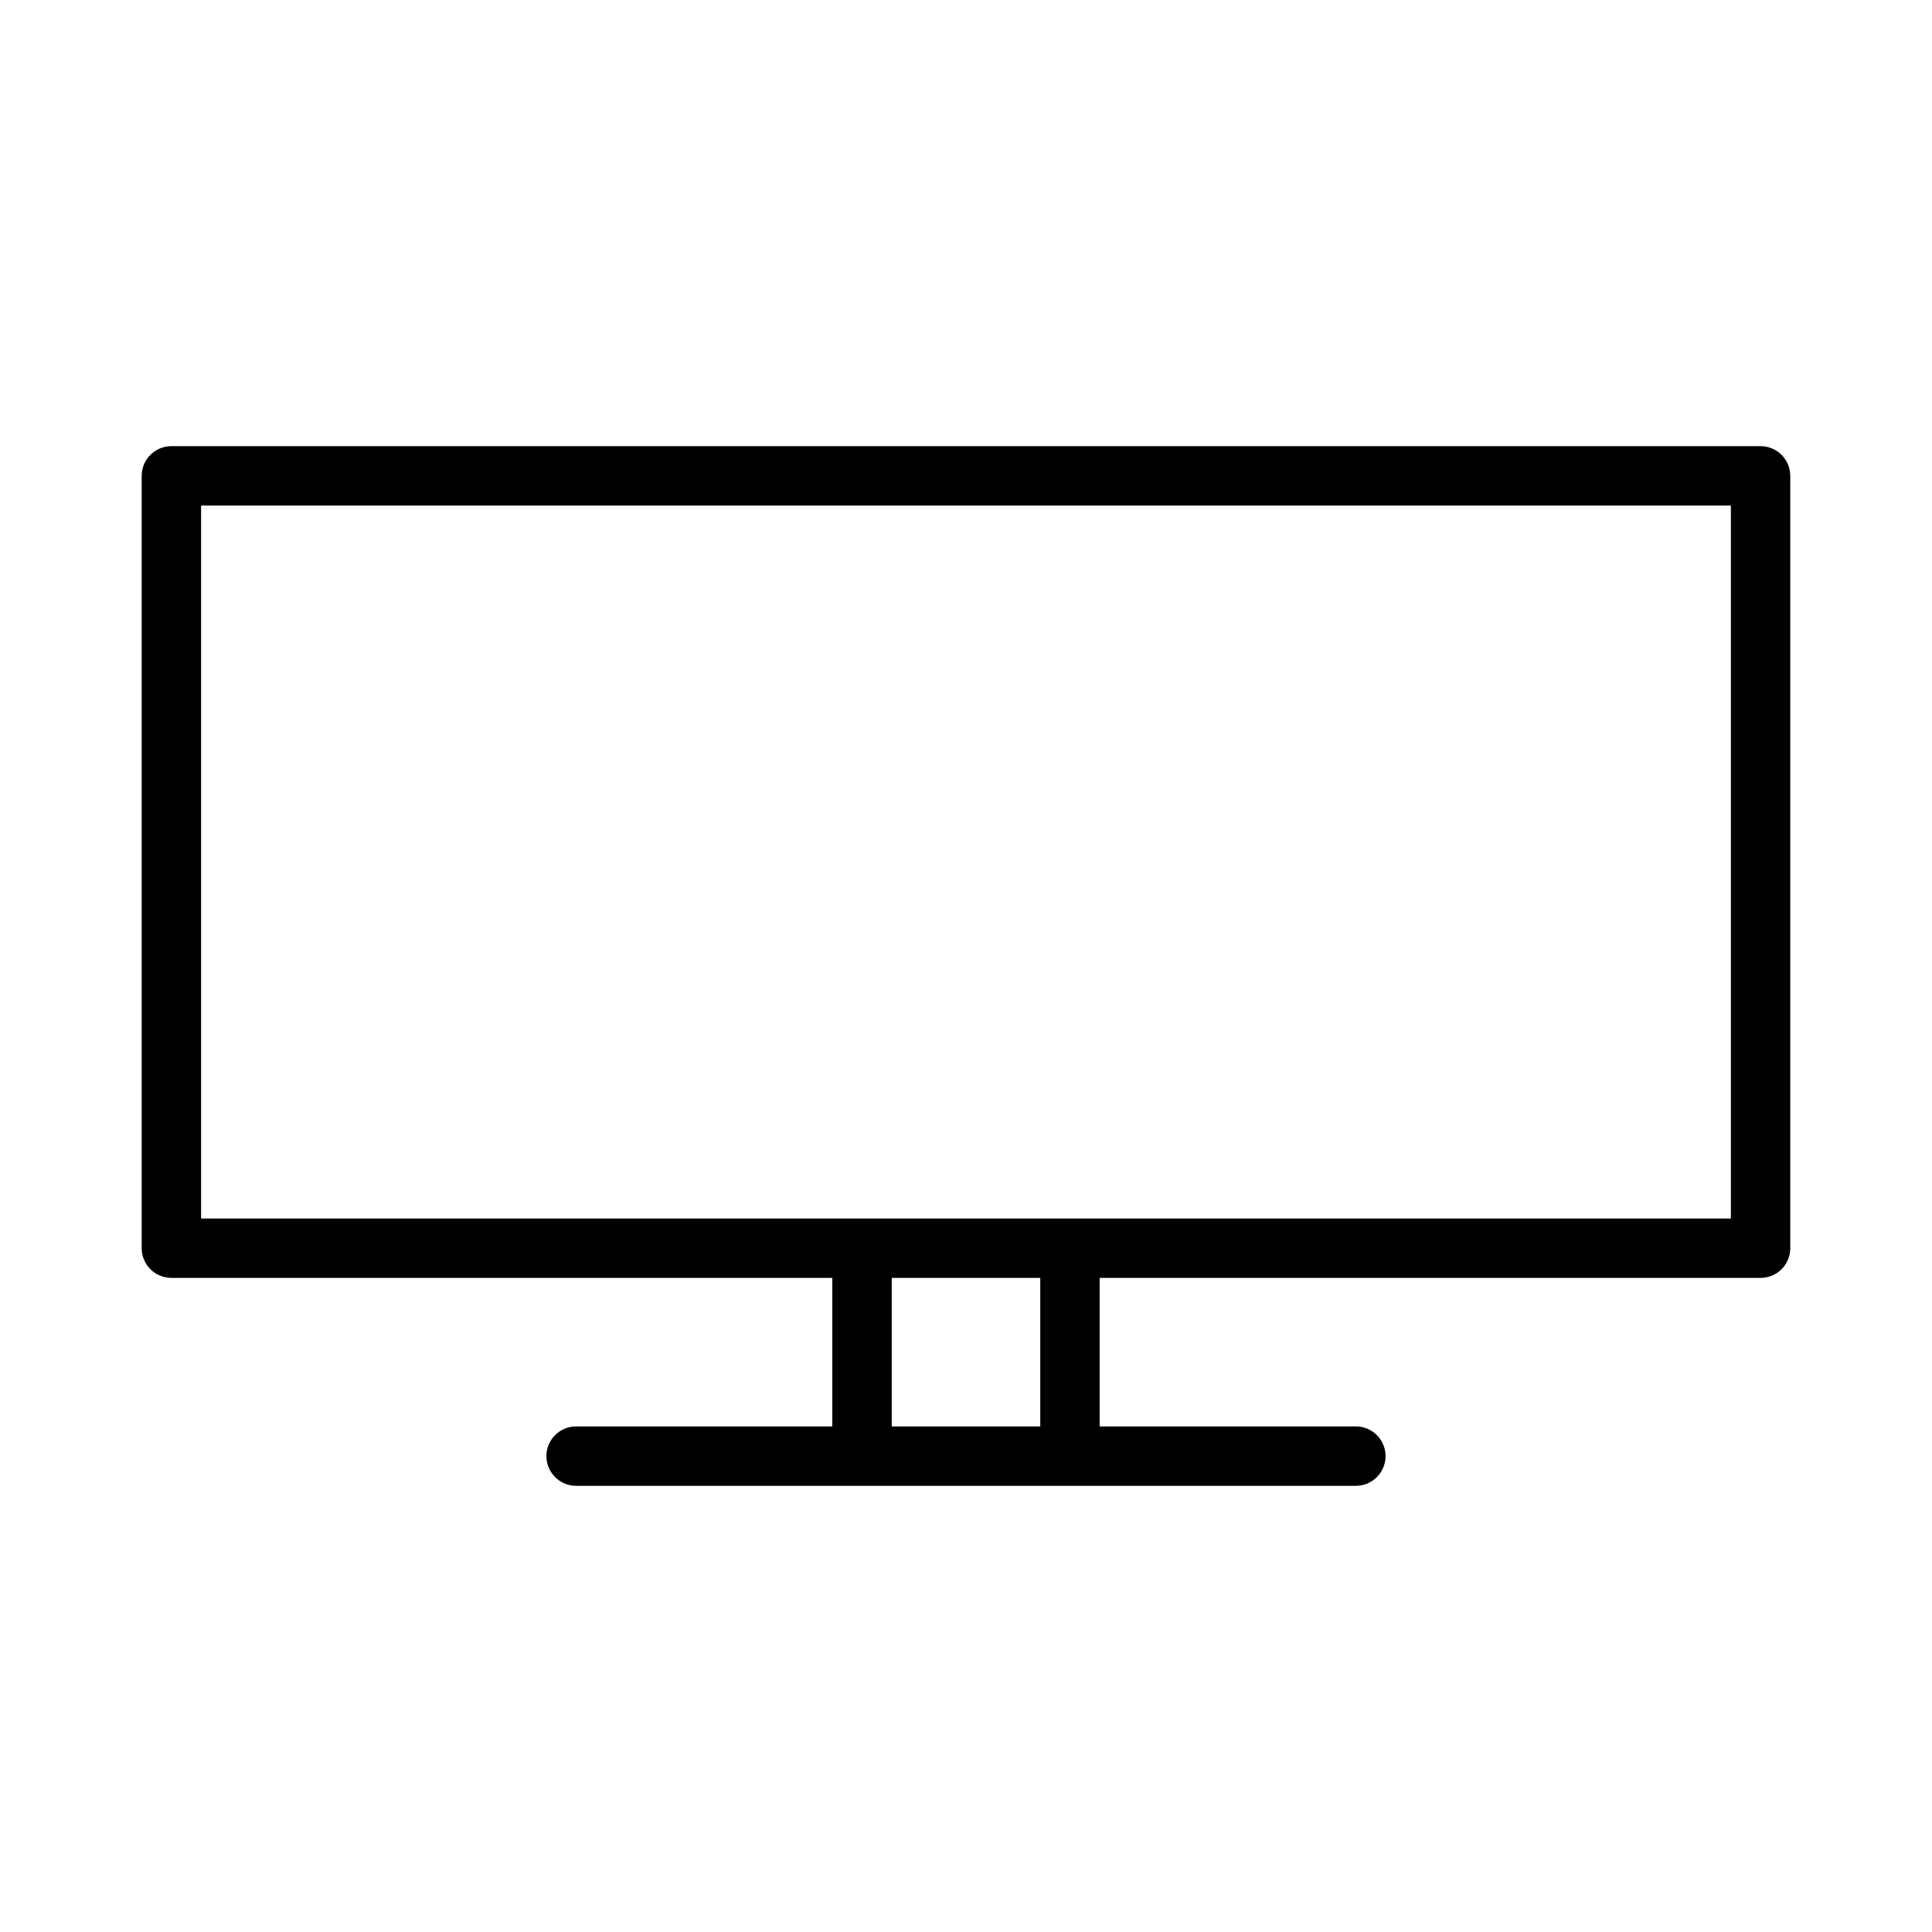
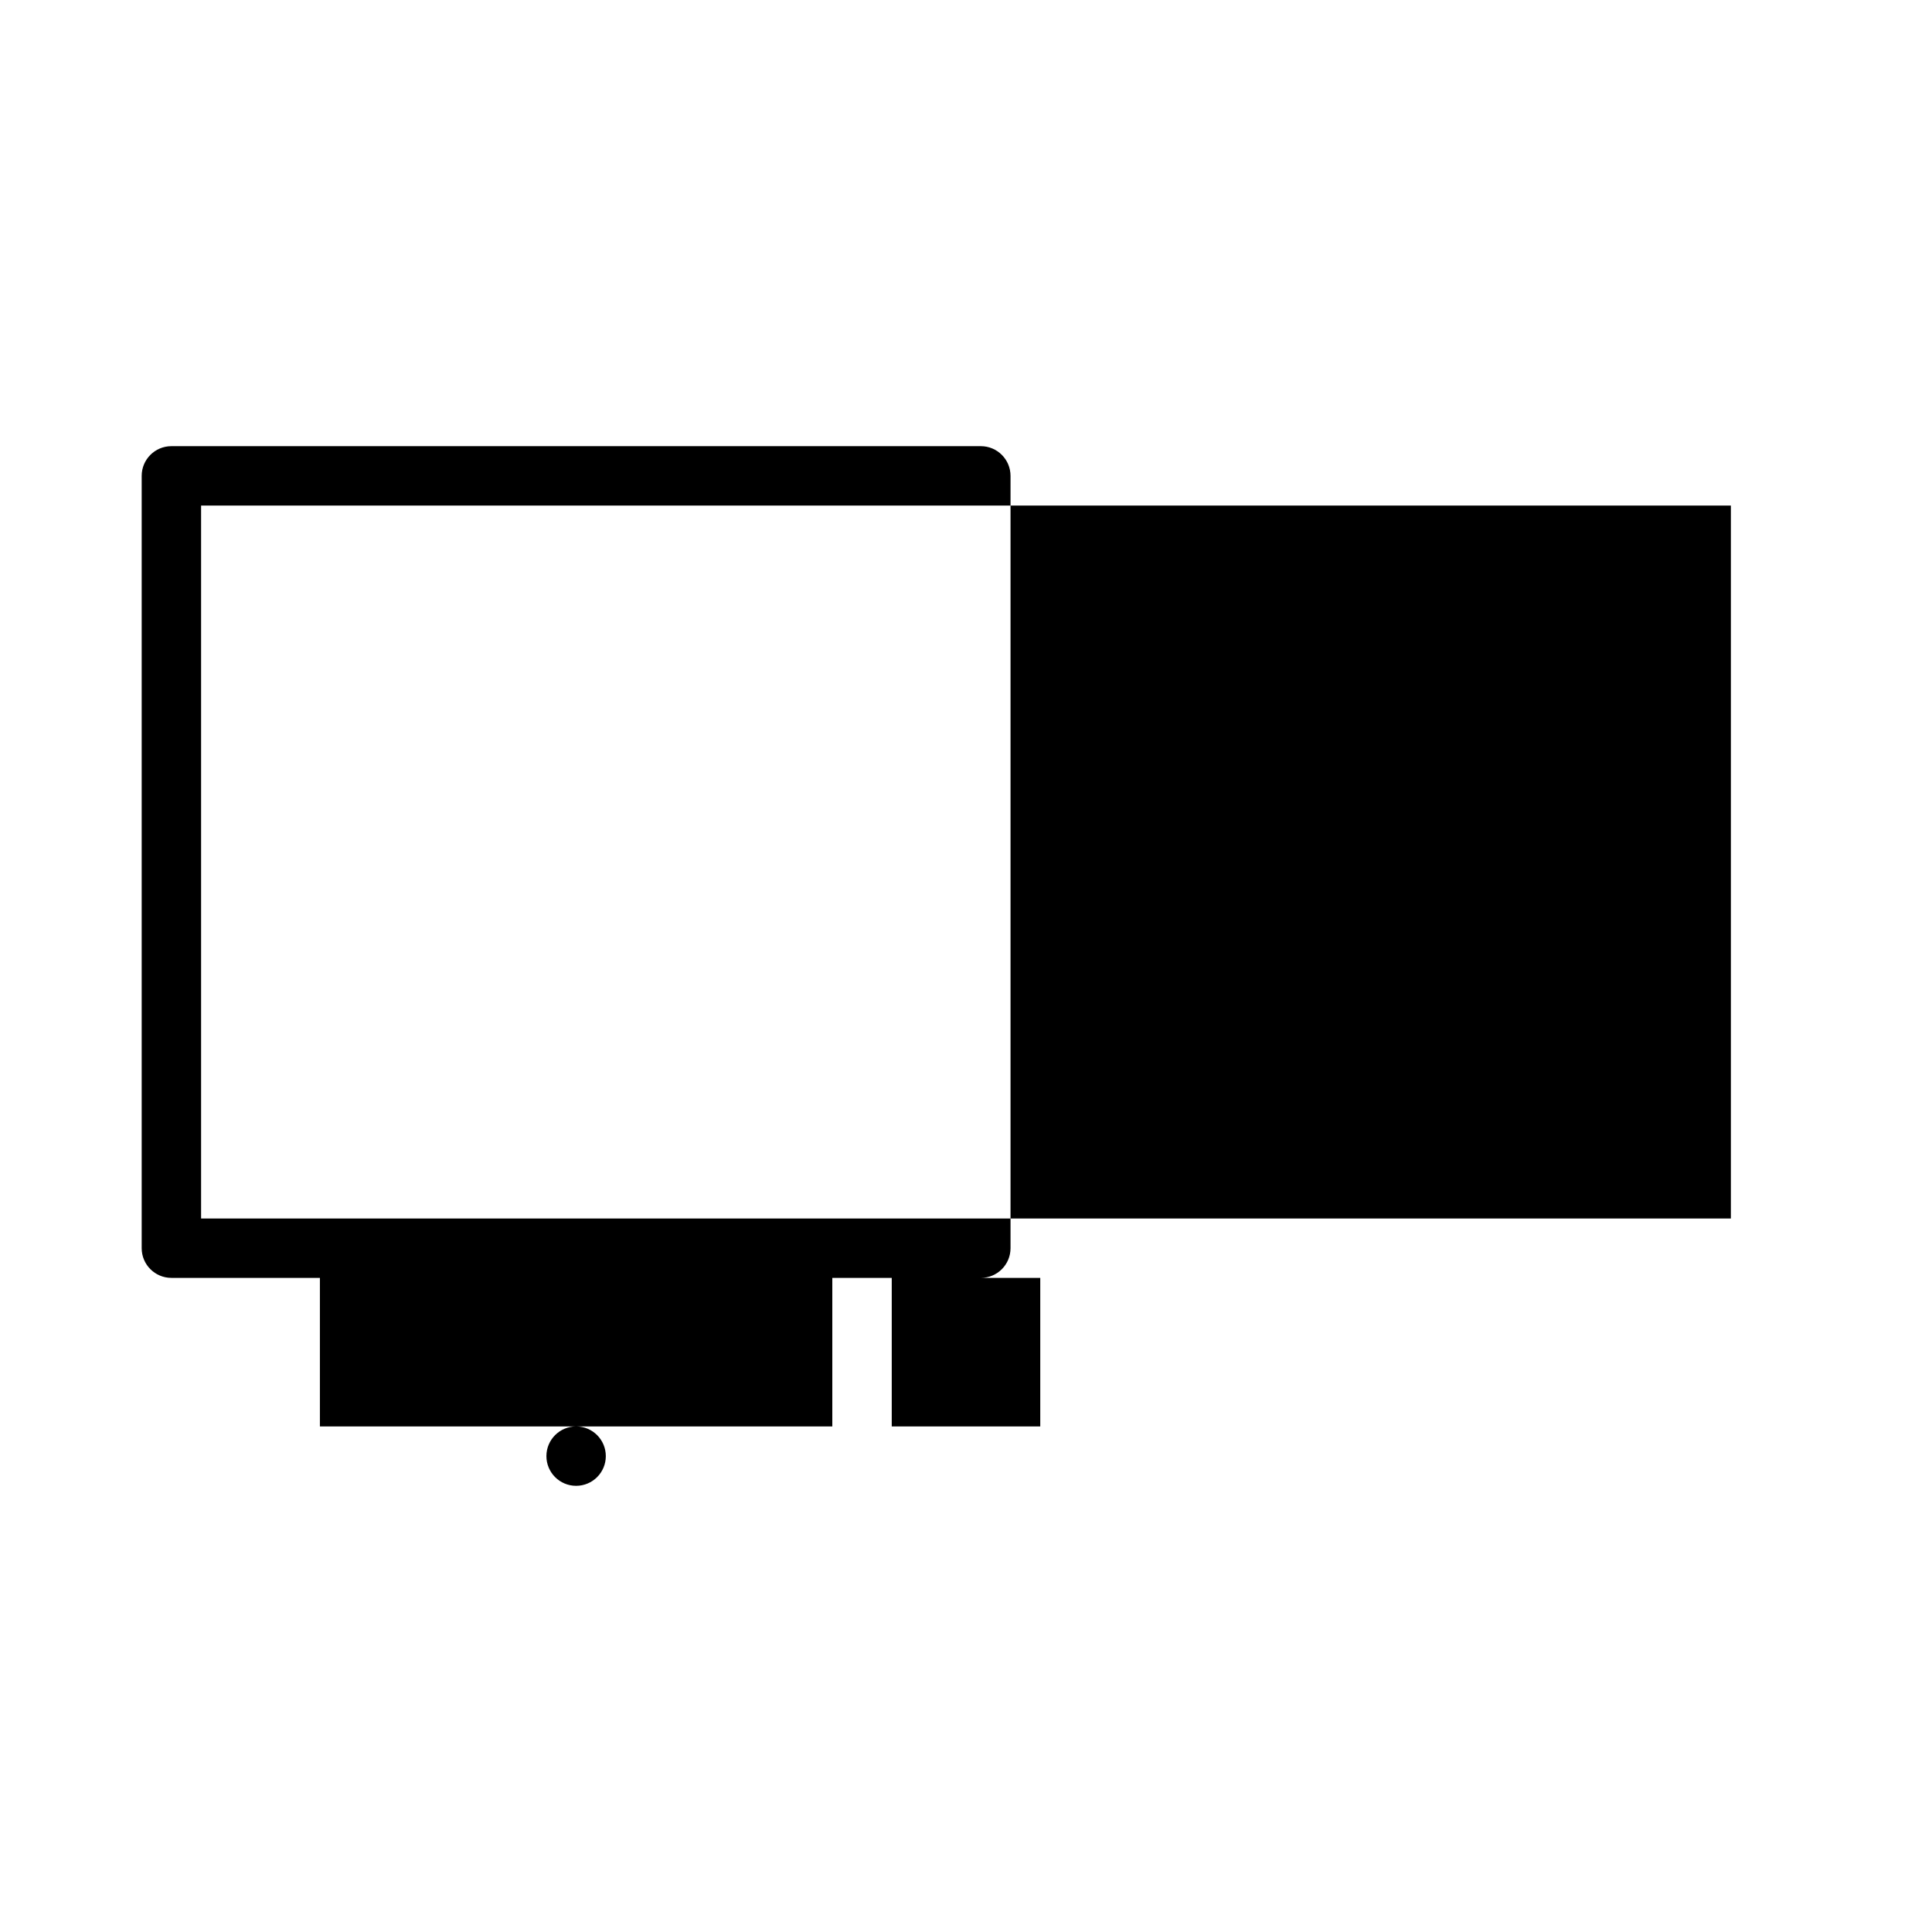
<svg xmlns="http://www.w3.org/2000/svg" fill="#000000" width="800px" height="800px" version="1.1" viewBox="144 144 512 512">
-   <path d="m610.57 262.24h-421.15c-4.352 0-7.871 3.527-7.871 7.871v204.67c0 4.344 3.519 7.871 7.871 7.871l175.15 0.004v39.359h-67.895c-4.352 0-7.871 3.527-7.871 7.871s3.519 7.871 7.871 7.871h206.64c4.352 0 7.871-3.527 7.871-7.871s-3.519-7.871-7.871-7.871h-67.898v-39.359h175.15c4.352 0 7.871-3.527 7.871-7.871v-204.67c0-4.348-3.516-7.875-7.871-7.875zm-230.25 259.78v-39.359h39.359v39.359zm222.38-55.105h-405.41v-188.93h405.41z" />
+   <path d="m610.57 262.24h-421.15c-4.352 0-7.871 3.527-7.871 7.871v204.67c0 4.344 3.519 7.871 7.871 7.871l175.15 0.004v39.359h-67.895c-4.352 0-7.871 3.527-7.871 7.871s3.519 7.871 7.871 7.871c4.352 0 7.871-3.527 7.871-7.871s-3.519-7.871-7.871-7.871h-67.898v-39.359h175.15c4.352 0 7.871-3.527 7.871-7.871v-204.67c0-4.348-3.516-7.875-7.871-7.875zm-230.25 259.78v-39.359h39.359v39.359zm222.38-55.105h-405.41v-188.93h405.41z" />
</svg>